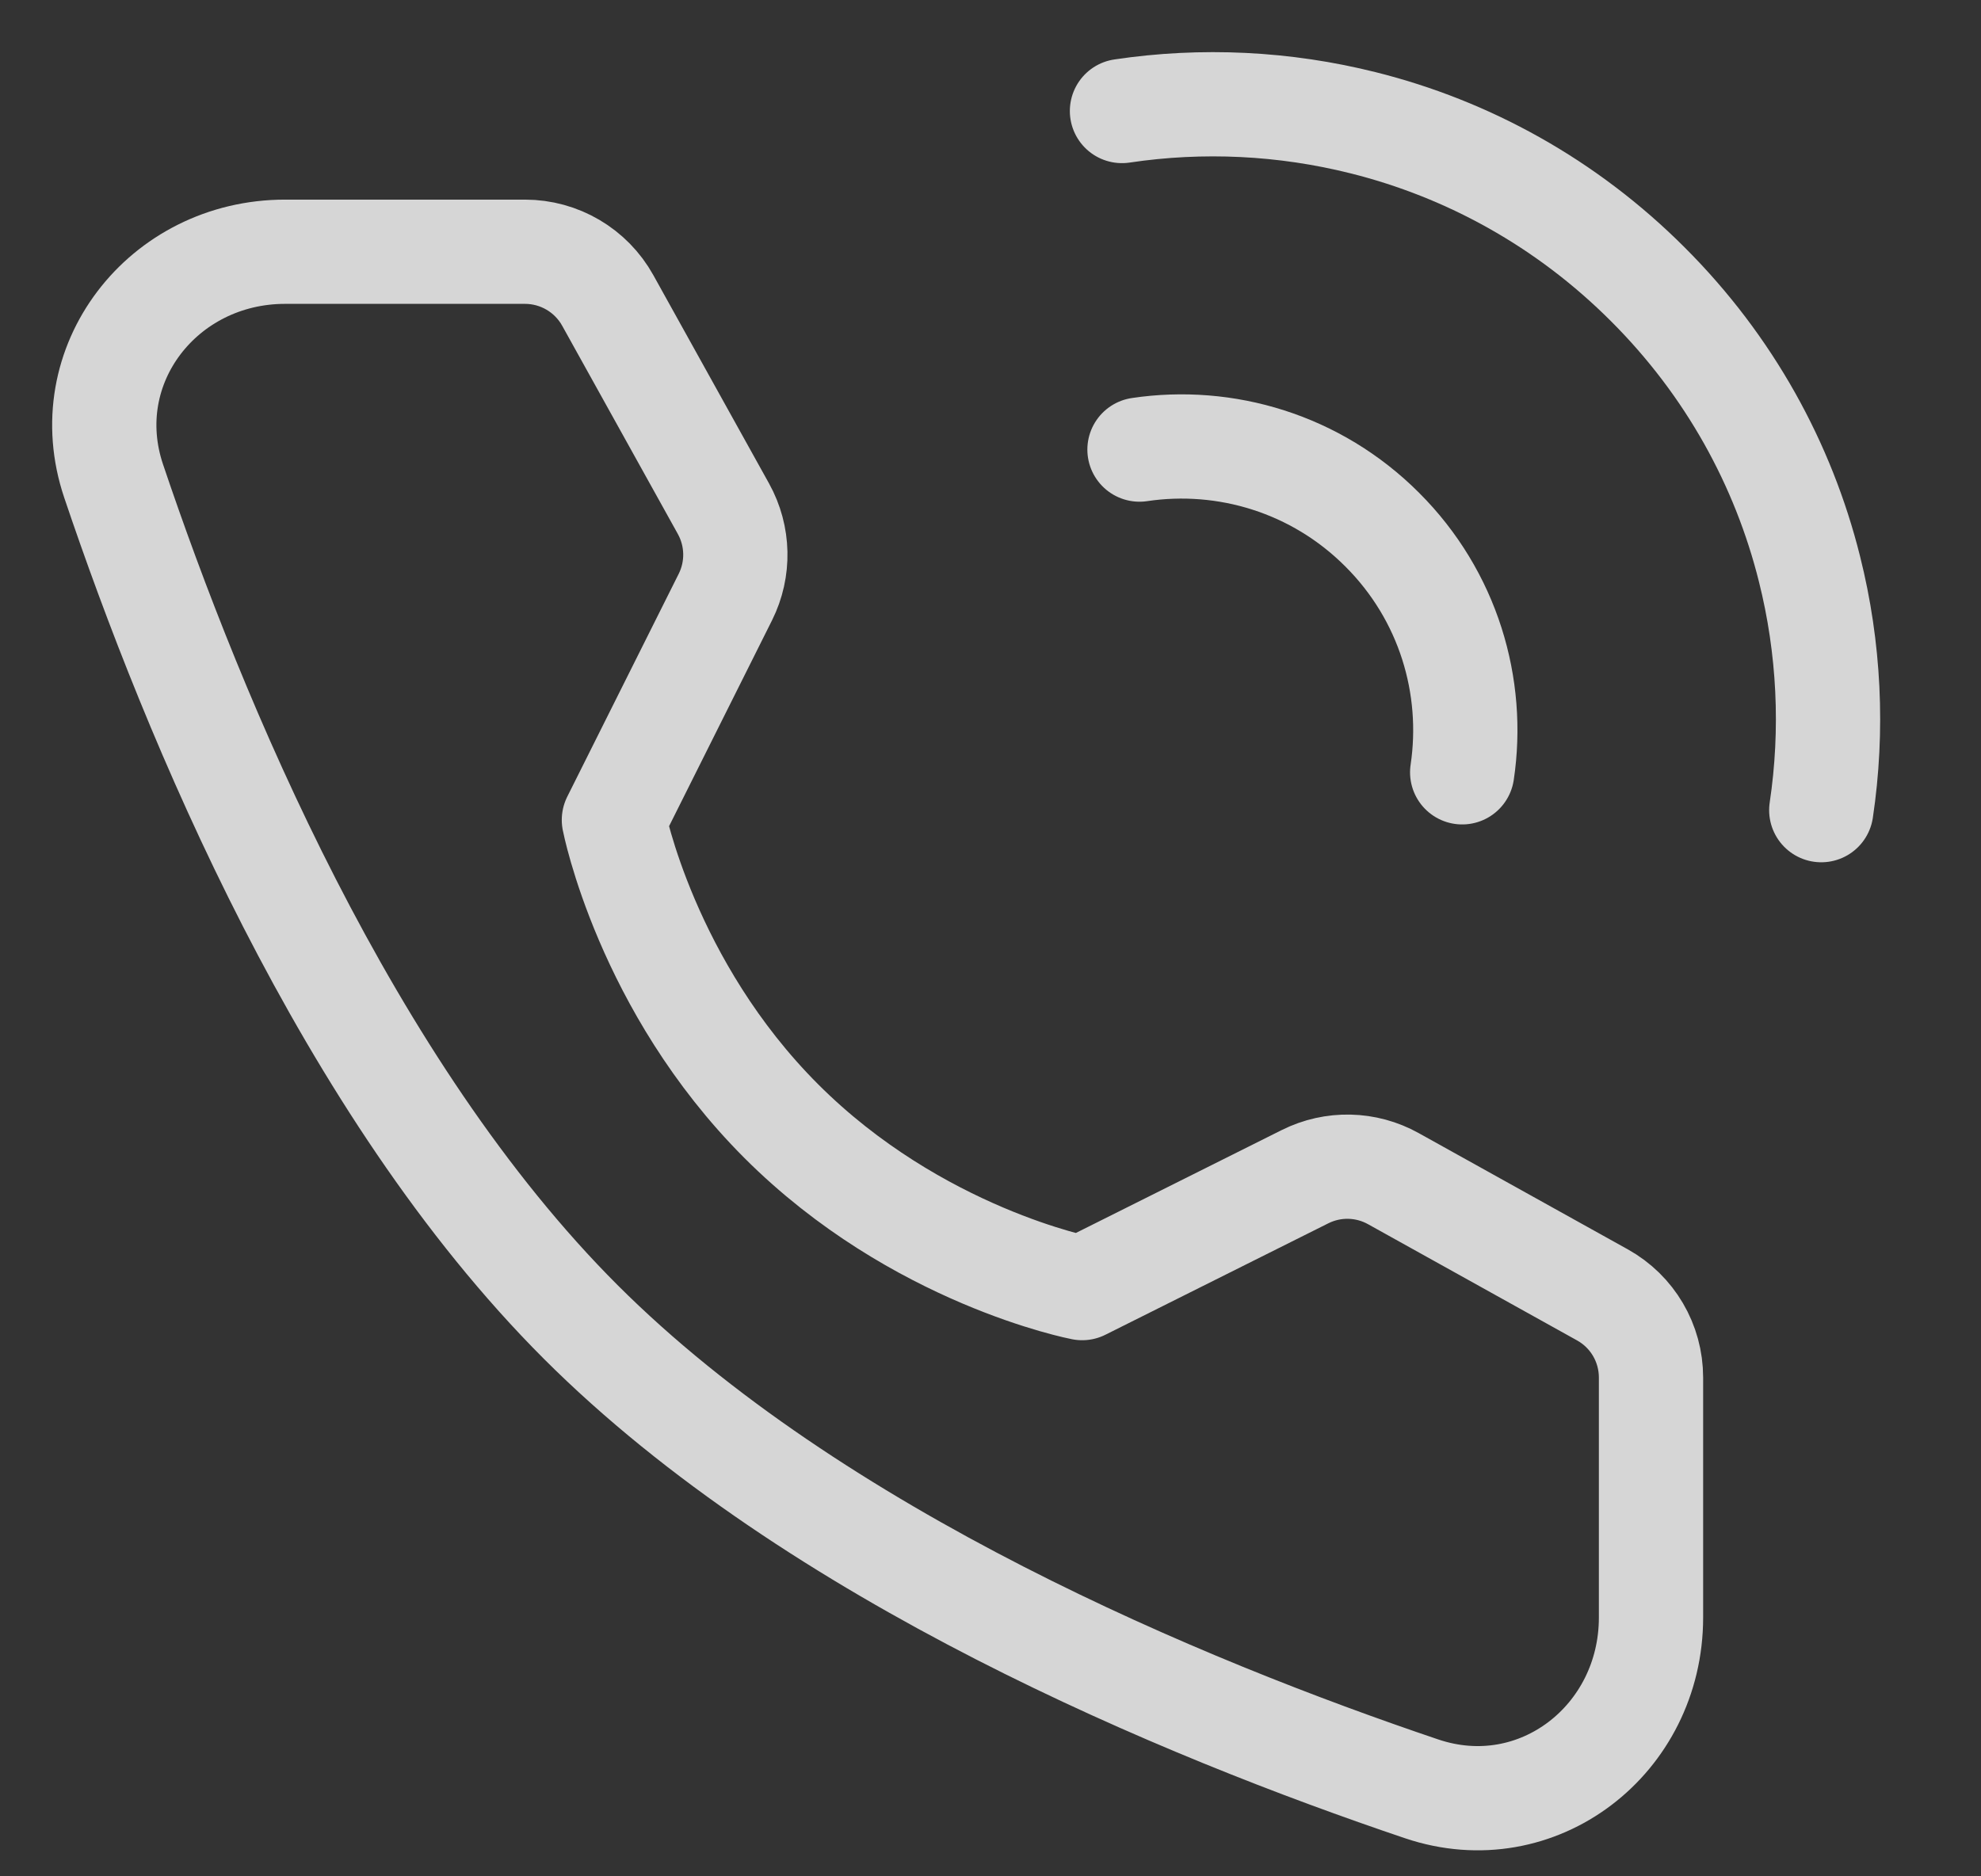
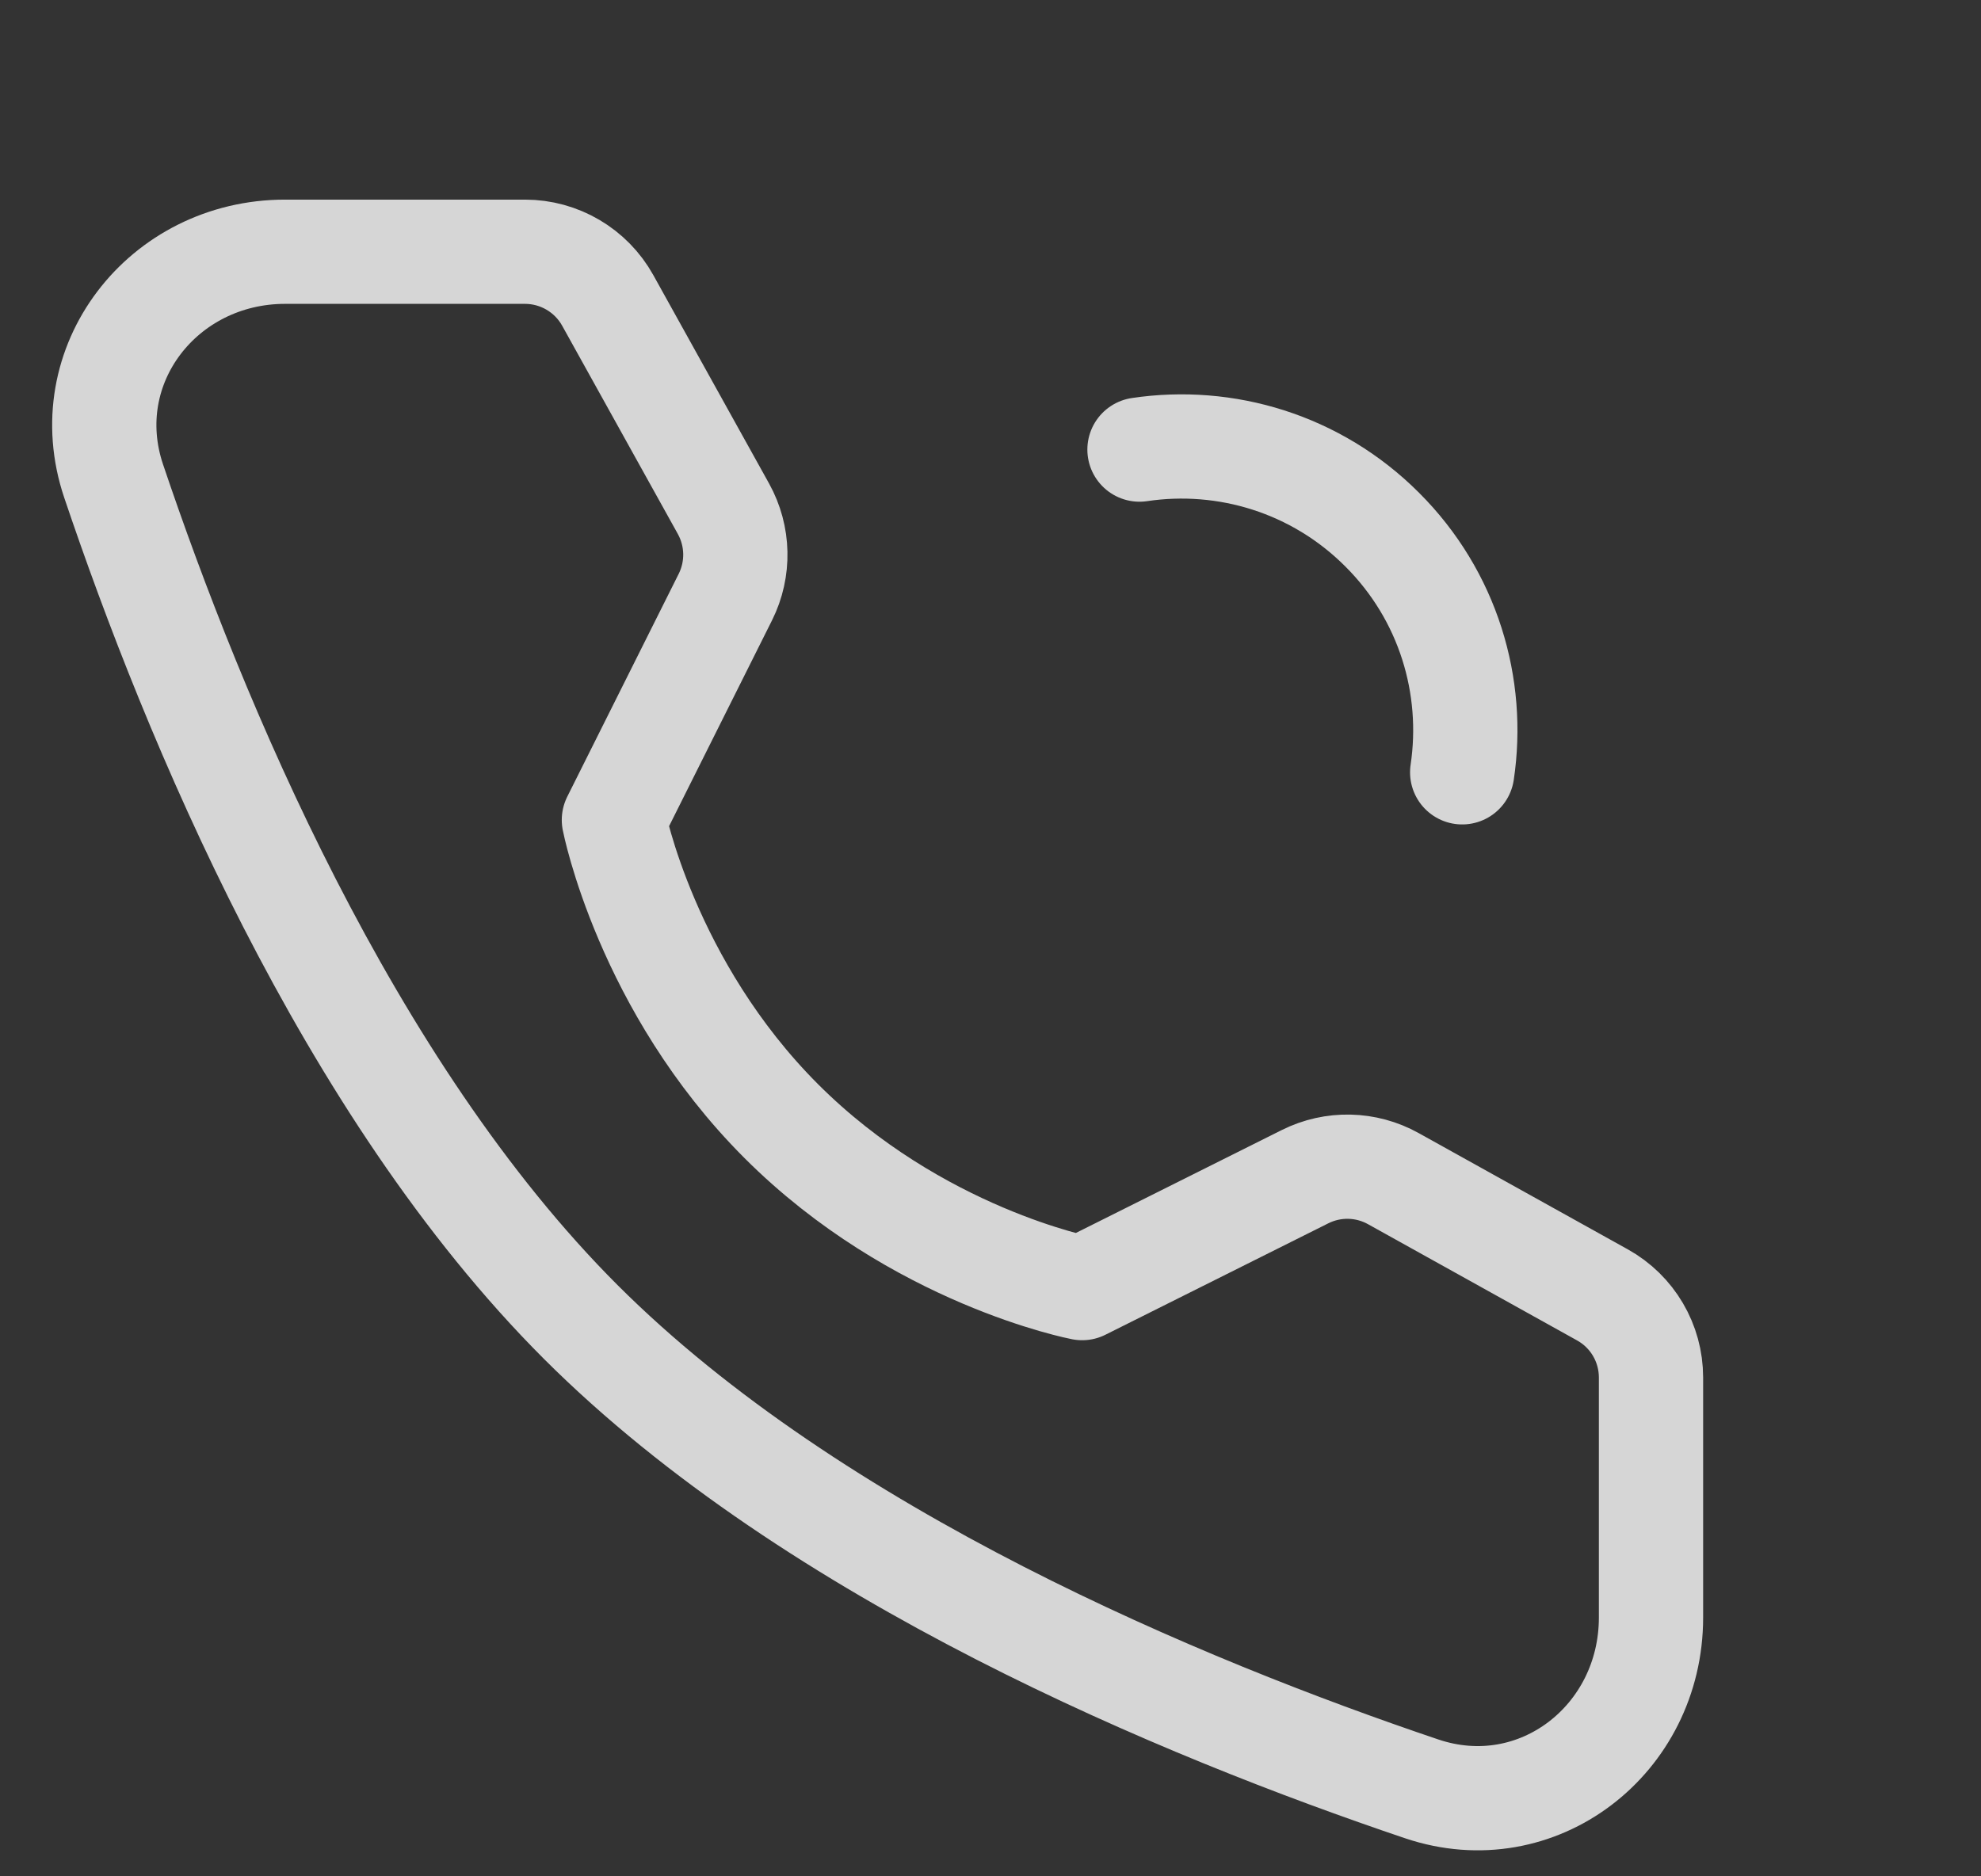
<svg xmlns="http://www.w3.org/2000/svg" width="19" height="18" viewBox="0 0 19 18" fill="none">
  <rect x="0" y="0" width="19" height="18" fill="#333333" stroke="none" />
-   <path d="M17.468 7.772C17.583 7.003 17.545 6.215 17.355 5.458C17.105 4.457 16.588 3.51 15.805 2.728C15.023 1.945 14.075 1.428 13.075 1.178C12.318 0.988 11.53 0.95 10.761 1.065" stroke="white" stroke-opacity="0.8" stroke-linecap="round" stroke-linejoin="round" />
  <path d="M14.024 7.409C14.147 6.585 13.892 5.715 13.257 5.081C12.623 4.446 11.753 4.19 10.929 4.313" stroke="white" stroke-opacity="0.8" stroke-linecap="round" stroke-linejoin="round" />
-   <path d="M5.035 2.415C5.365 2.415 5.669 2.594 5.829 2.882L6.939 4.881C7.084 5.143 7.091 5.46 6.957 5.728L5.888 7.866C5.888 7.866 6.197 9.459 7.494 10.756C8.791 12.053 10.379 12.357 10.379 12.357L12.517 11.288C12.785 11.154 13.102 11.161 13.364 11.307L15.369 12.422C15.657 12.582 15.835 12.885 15.835 13.215V15.517C15.835 16.689 14.747 17.535 13.636 17.161C11.355 16.391 7.814 14.925 5.569 12.681C3.325 10.437 1.859 6.896 1.09 4.615C0.715 3.504 1.562 2.415 2.734 2.415H5.035Z" stroke="white" stroke-opacity="0.8" stroke-linejoin="round" />
+   <path d="M5.035 2.415C5.365 2.415 5.669 2.594 5.829 2.882L6.939 4.881C7.084 5.143 7.091 5.46 6.957 5.728L5.888 7.866C5.888 7.866 6.197 9.459 7.494 10.756C8.791 12.053 10.379 12.357 10.379 12.357L12.517 11.288C12.785 11.154 13.102 11.161 13.364 11.307L15.369 12.422C15.657 12.582 15.835 12.885 15.835 13.215V15.517C15.835 16.689 14.747 17.535 13.636 17.161C11.355 16.391 7.814 14.925 5.569 12.681C3.325 10.437 1.859 6.896 1.09 4.615C0.715 3.504 1.562 2.415 2.734 2.415Z" stroke="white" stroke-opacity="0.8" stroke-linejoin="round" />
</svg>